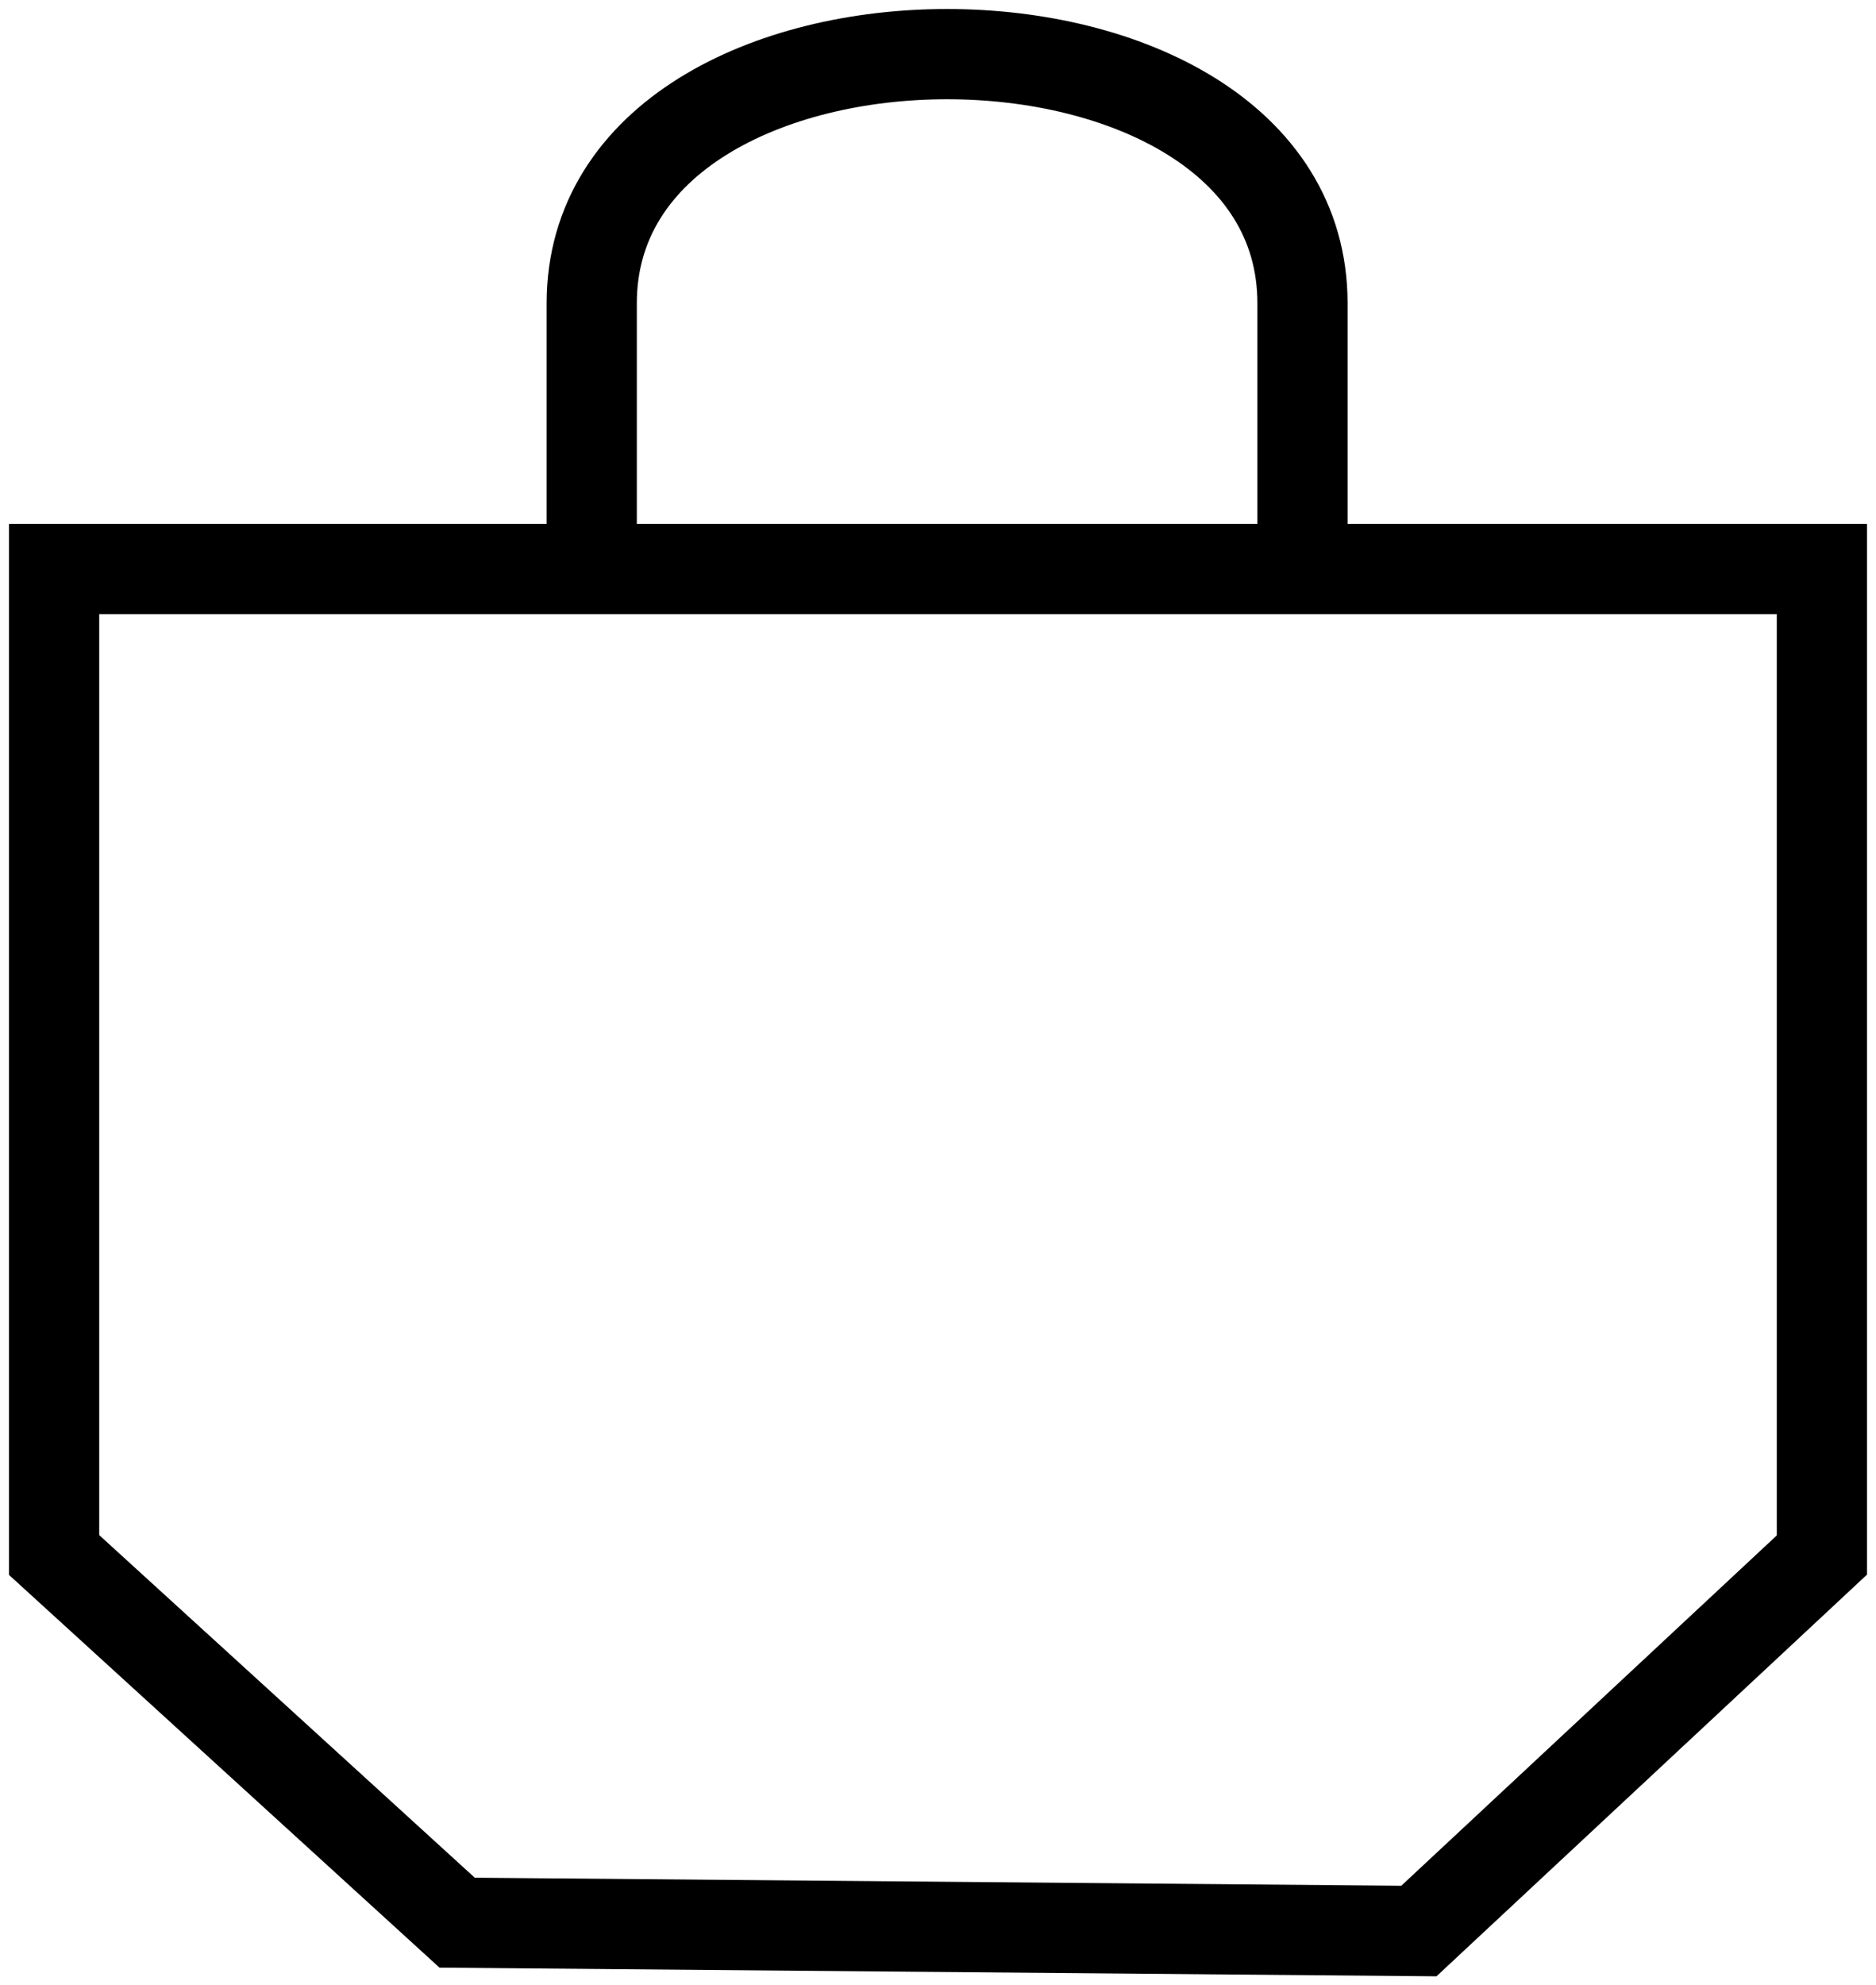
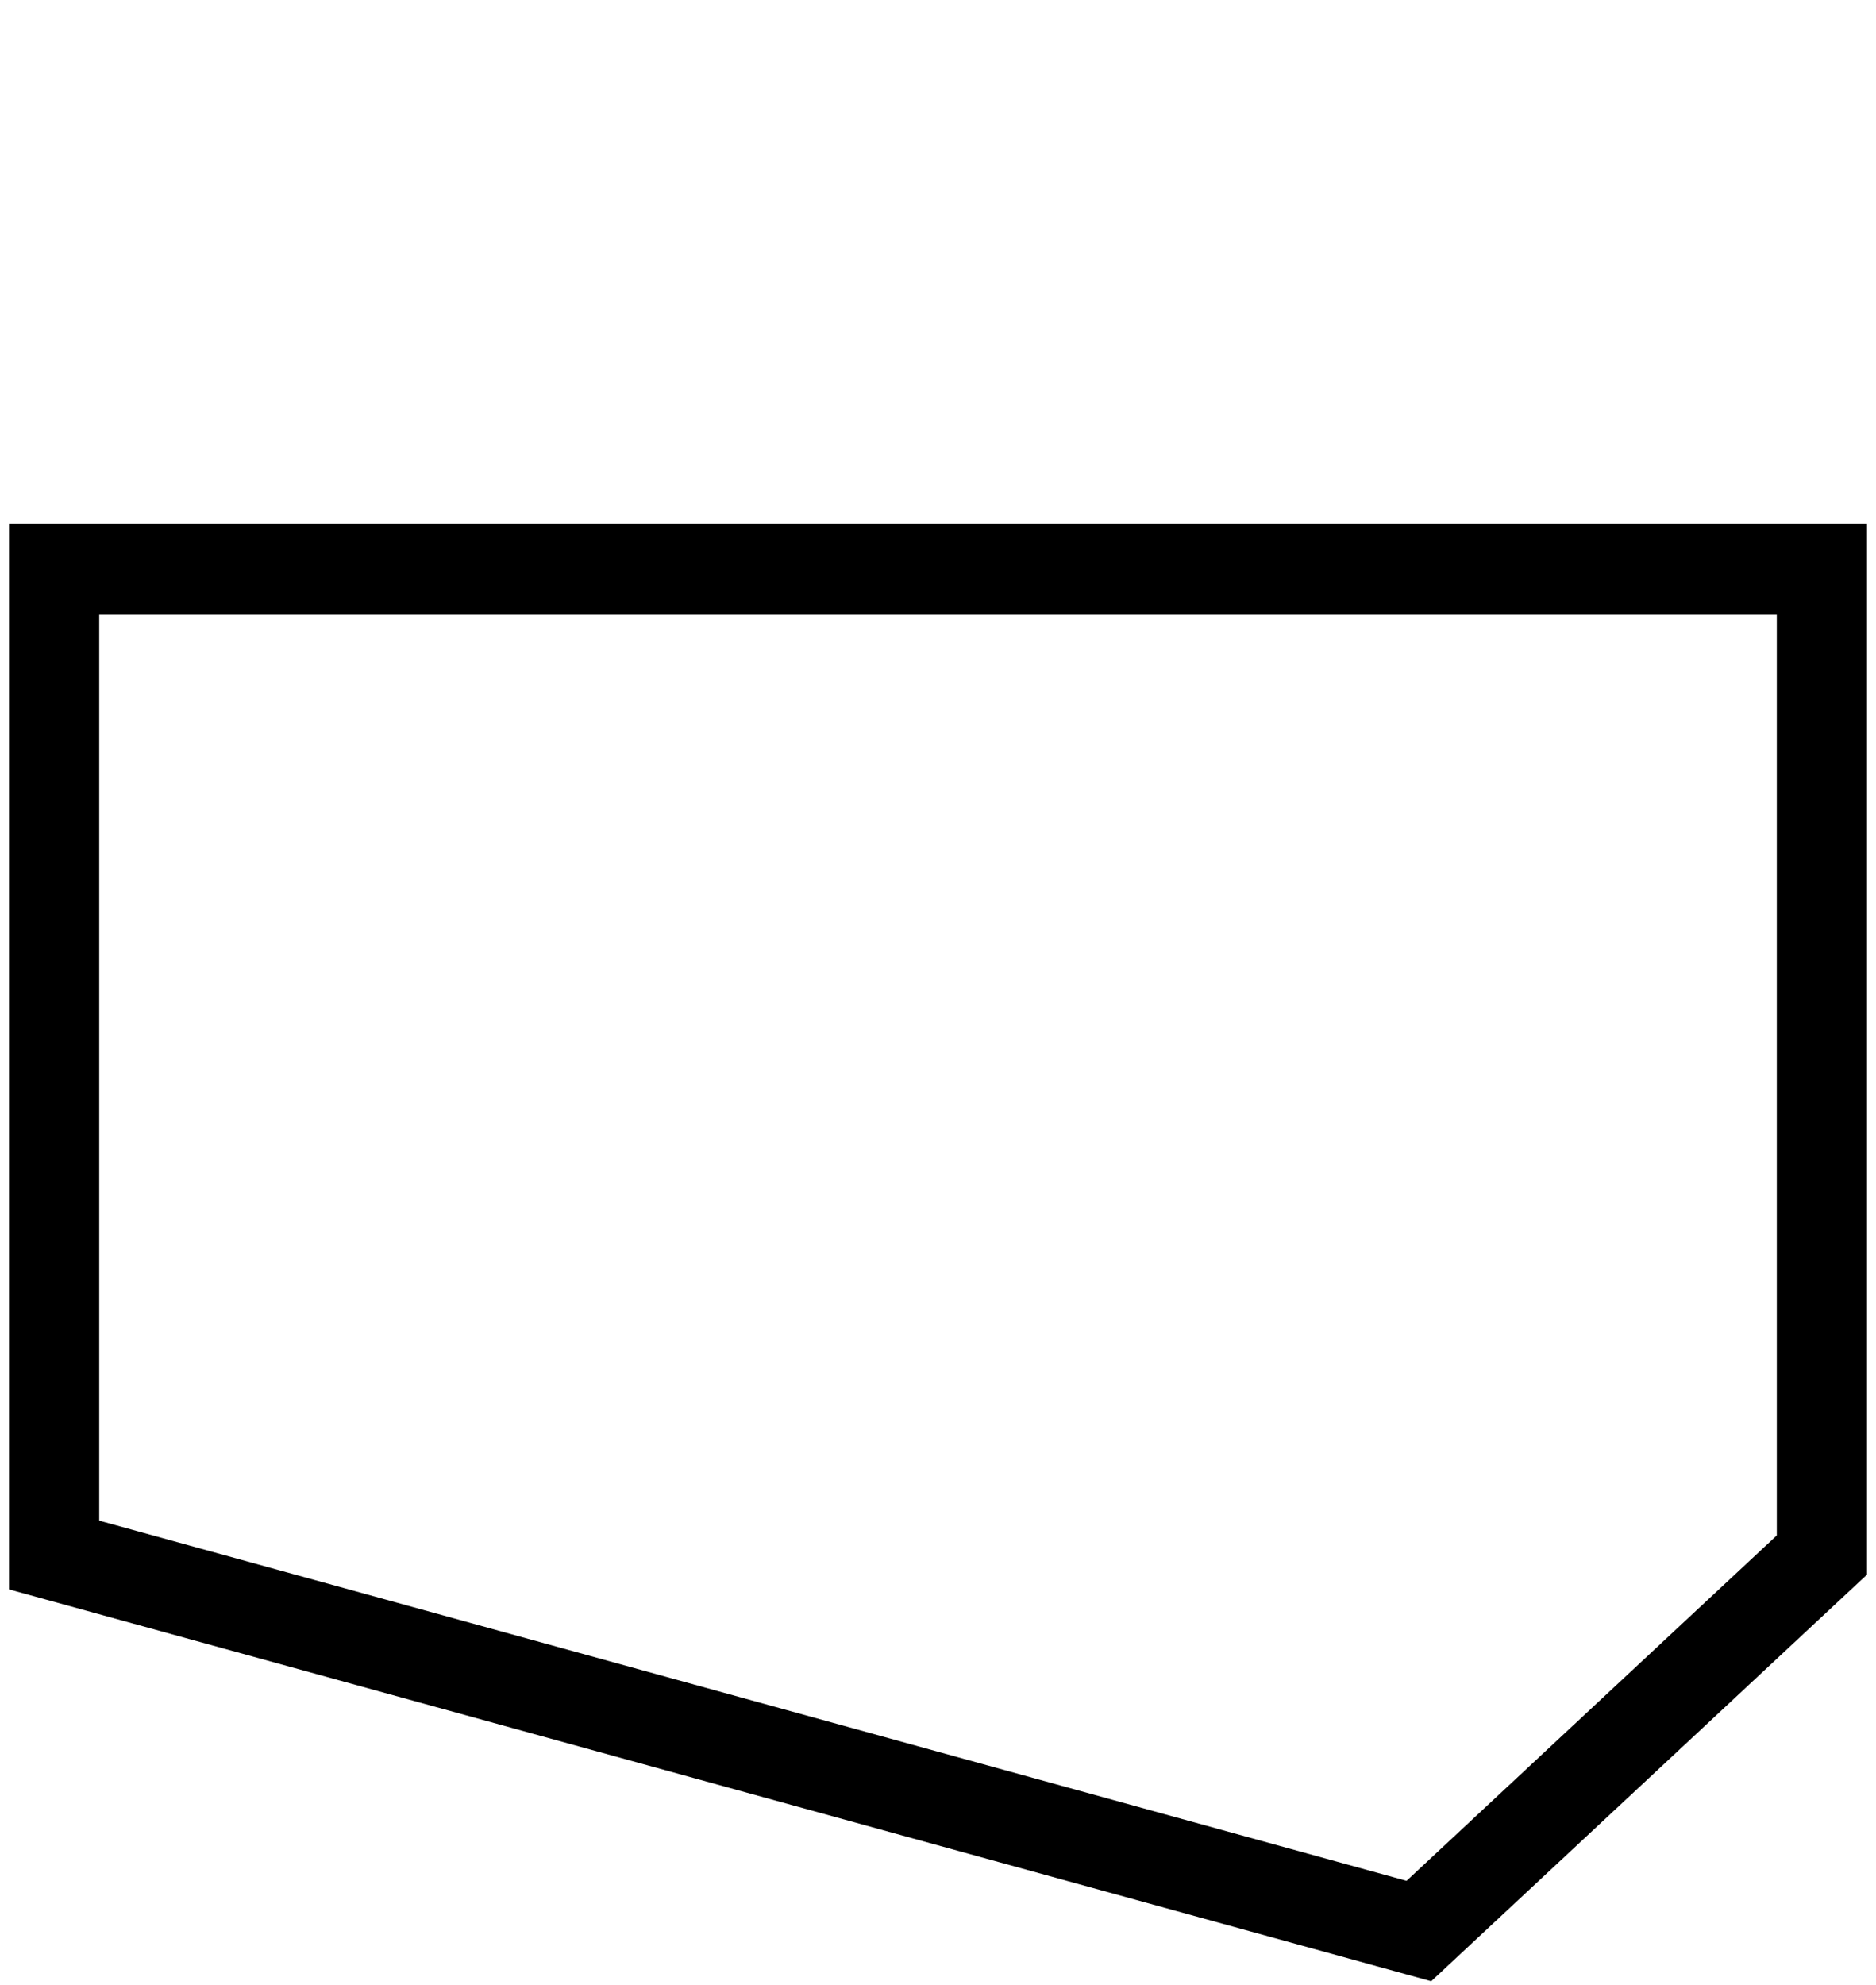
<svg xmlns="http://www.w3.org/2000/svg" width="104" height="110" viewBox="0 0 104 110" fill="none">
-   <path d="M3 31.531V86.165L25.342 106.537L78.658 107L101 86.165V31.531H3Z" stroke="black" stroke-width="5" />
-   <path d="M32.804 31.071V16.805C32.804 -1.602 72.206 -1.602 72.206 16.805V31.071" stroke="black" stroke-width="5" />
+   <path d="M3 31.531V86.165L78.658 107L101 86.165V31.531H3Z" stroke="black" stroke-width="5" />
</svg>